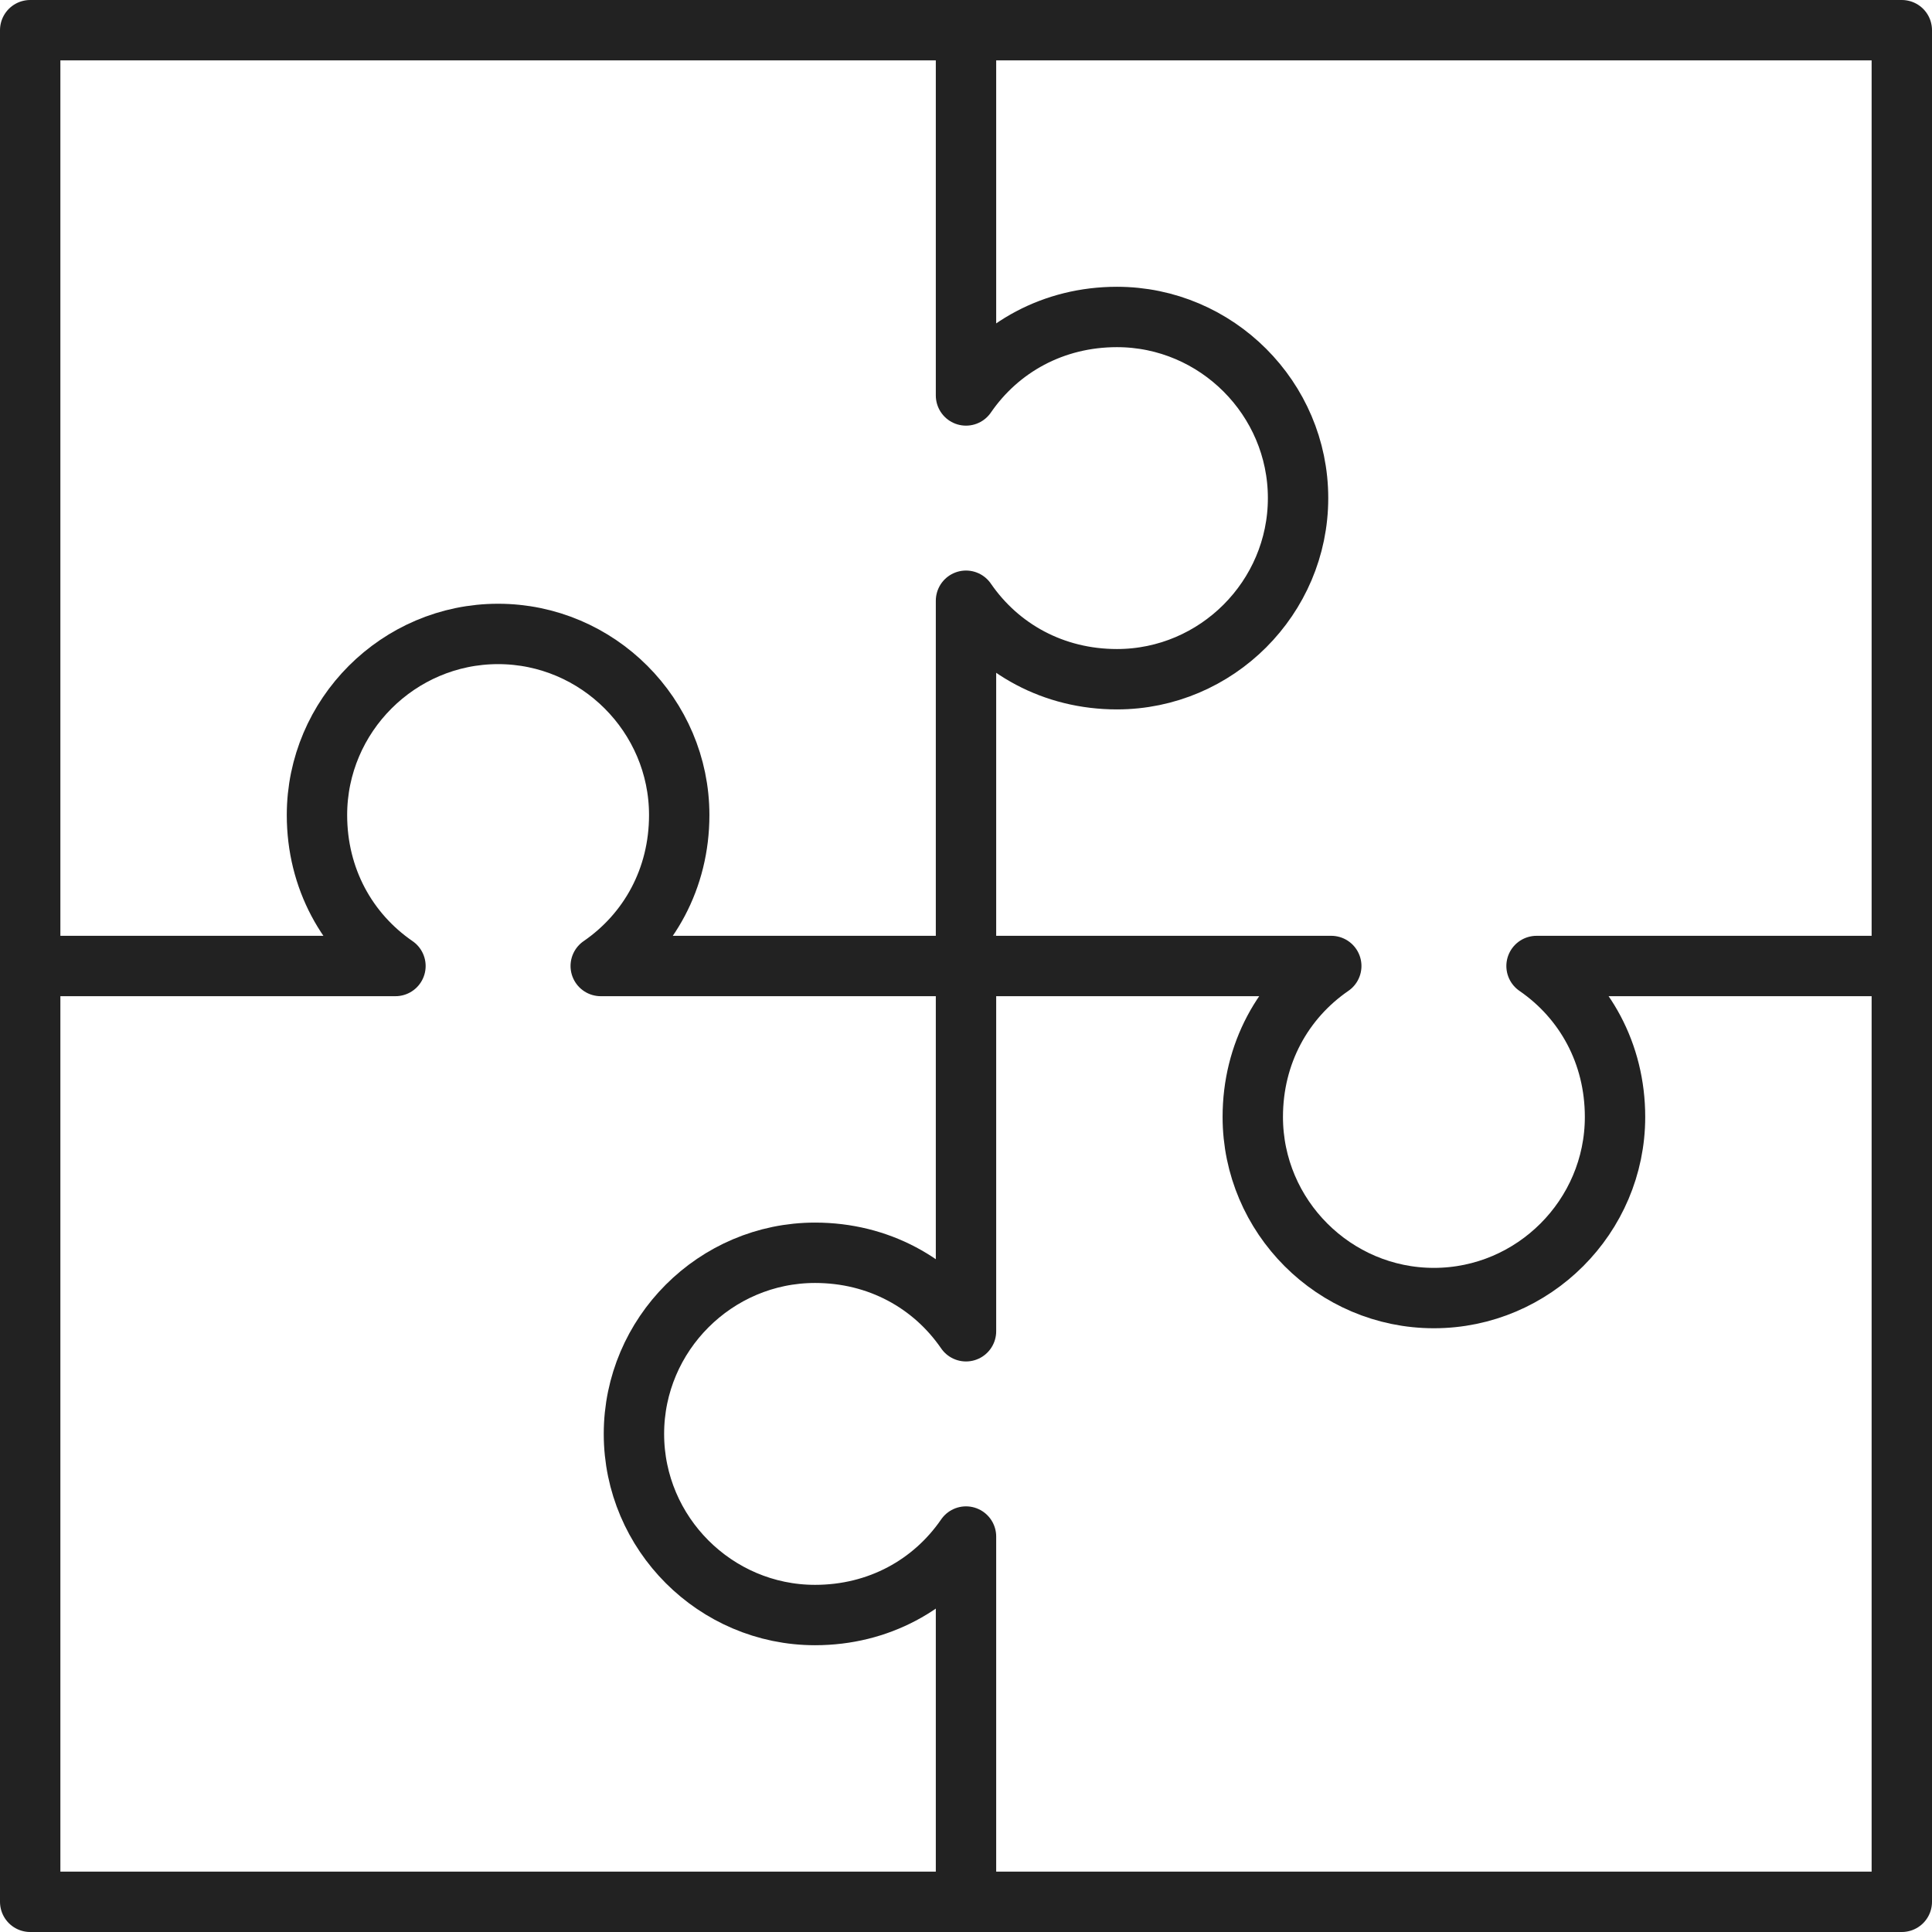
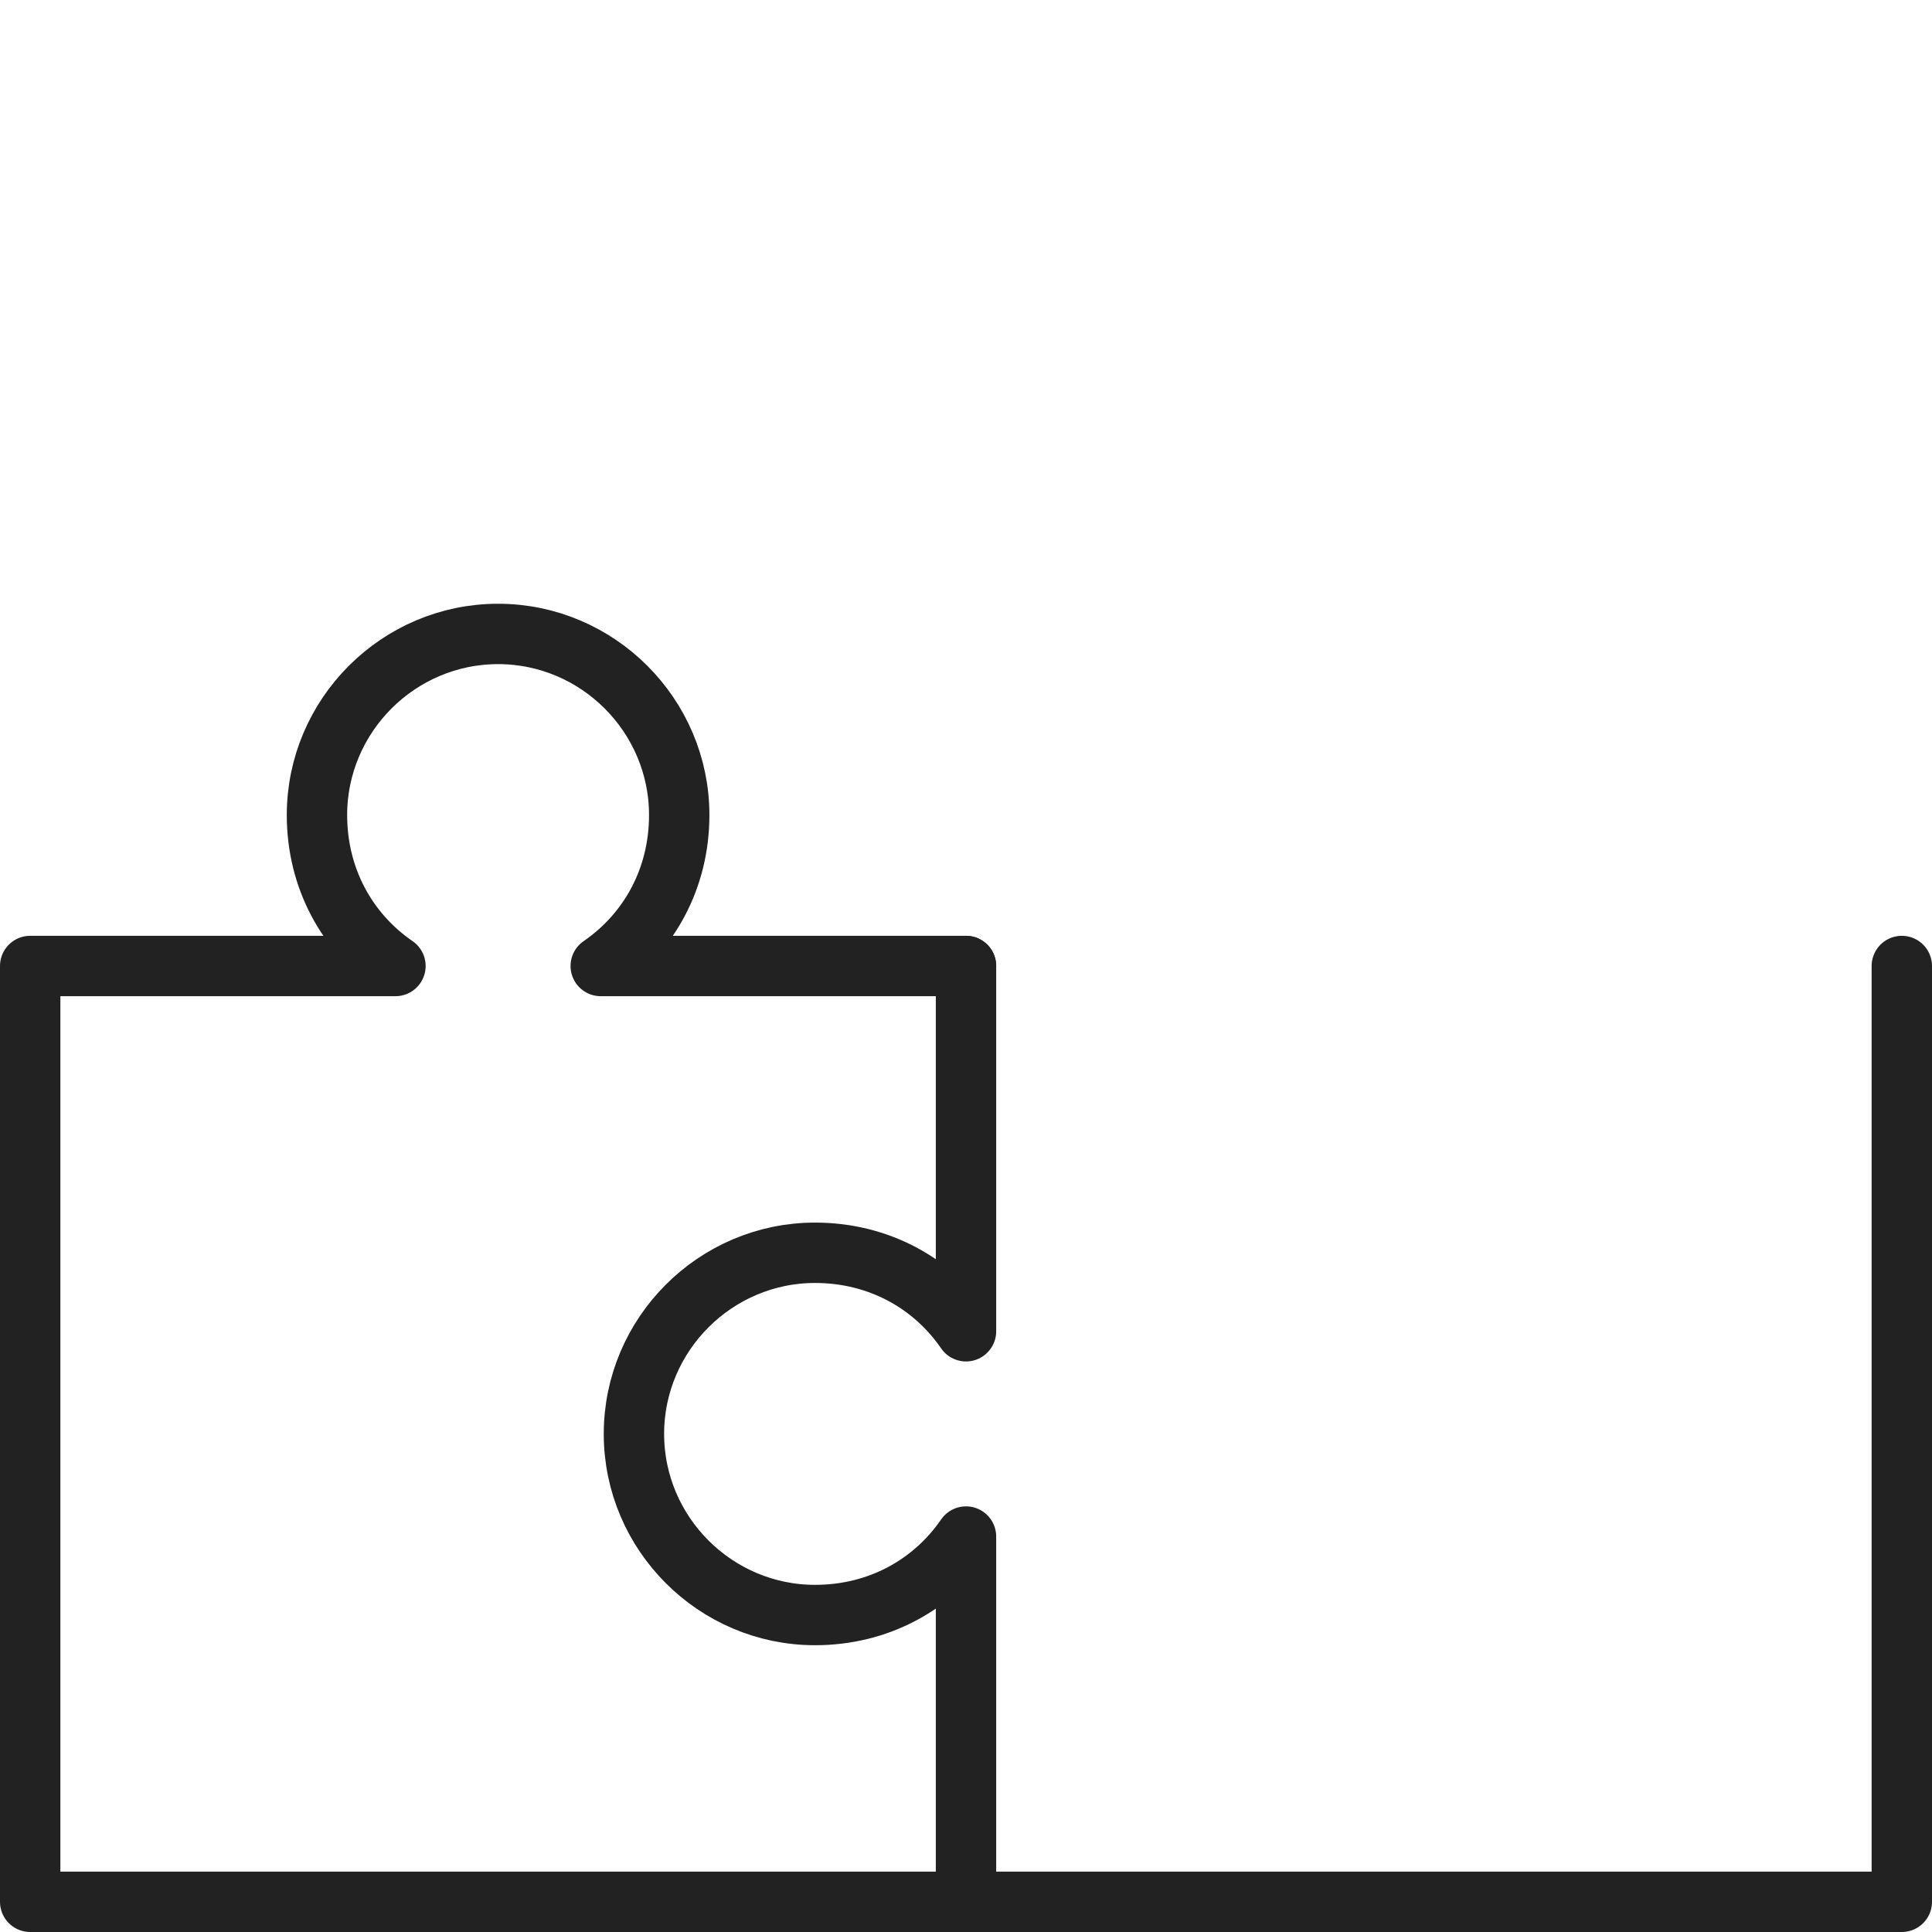
<svg xmlns="http://www.w3.org/2000/svg" version="1.1" id="Ebene_1" x="0px" y="0px" viewBox="0 0 64 64" style="enable-background:new 0 0 64 64;" xml:space="preserve">
  <style type="text/css">
	.st0{fill:none;stroke:#222222;stroke-width:2;stroke-linecap:round;stroke-linejoin:round;stroke-miterlimit:10;}
</style>
  <g id="solution">
-     <path class="st0" d="M1,32V1h31v12.1c1.1-1.6,2.9-2.6,5-2.6c3.3,0,6,2.7,6,6s-2.7,6-6,6c-2.1,0-3.9-1-5-2.6V32" />
    <path class="st0" d="M32,63H1V32h12.1c-1.6-1.1-2.6-2.9-2.6-5c0-3.3,2.7-6,6-6s6,2.7,6,6c0,2.1-1,3.9-2.6,5H32" />
    <path class="st0" d="M63,32v31H32V50.9c-1.1,1.6-2.9,2.6-5,2.6c-3.3,0-6-2.7-6-6s2.7-6,6-6c2.1,0,3.9,1,5,2.6V32" />
-     <path class="st0" d="M32,1h31v31H50.9c1.6,1.1,2.6,2.9,2.6,5c0,3.3-2.7,6-6,6s-6-2.7-6-6c0-2.1,1-3.9,2.6-5H32" />
  </g>
</svg>